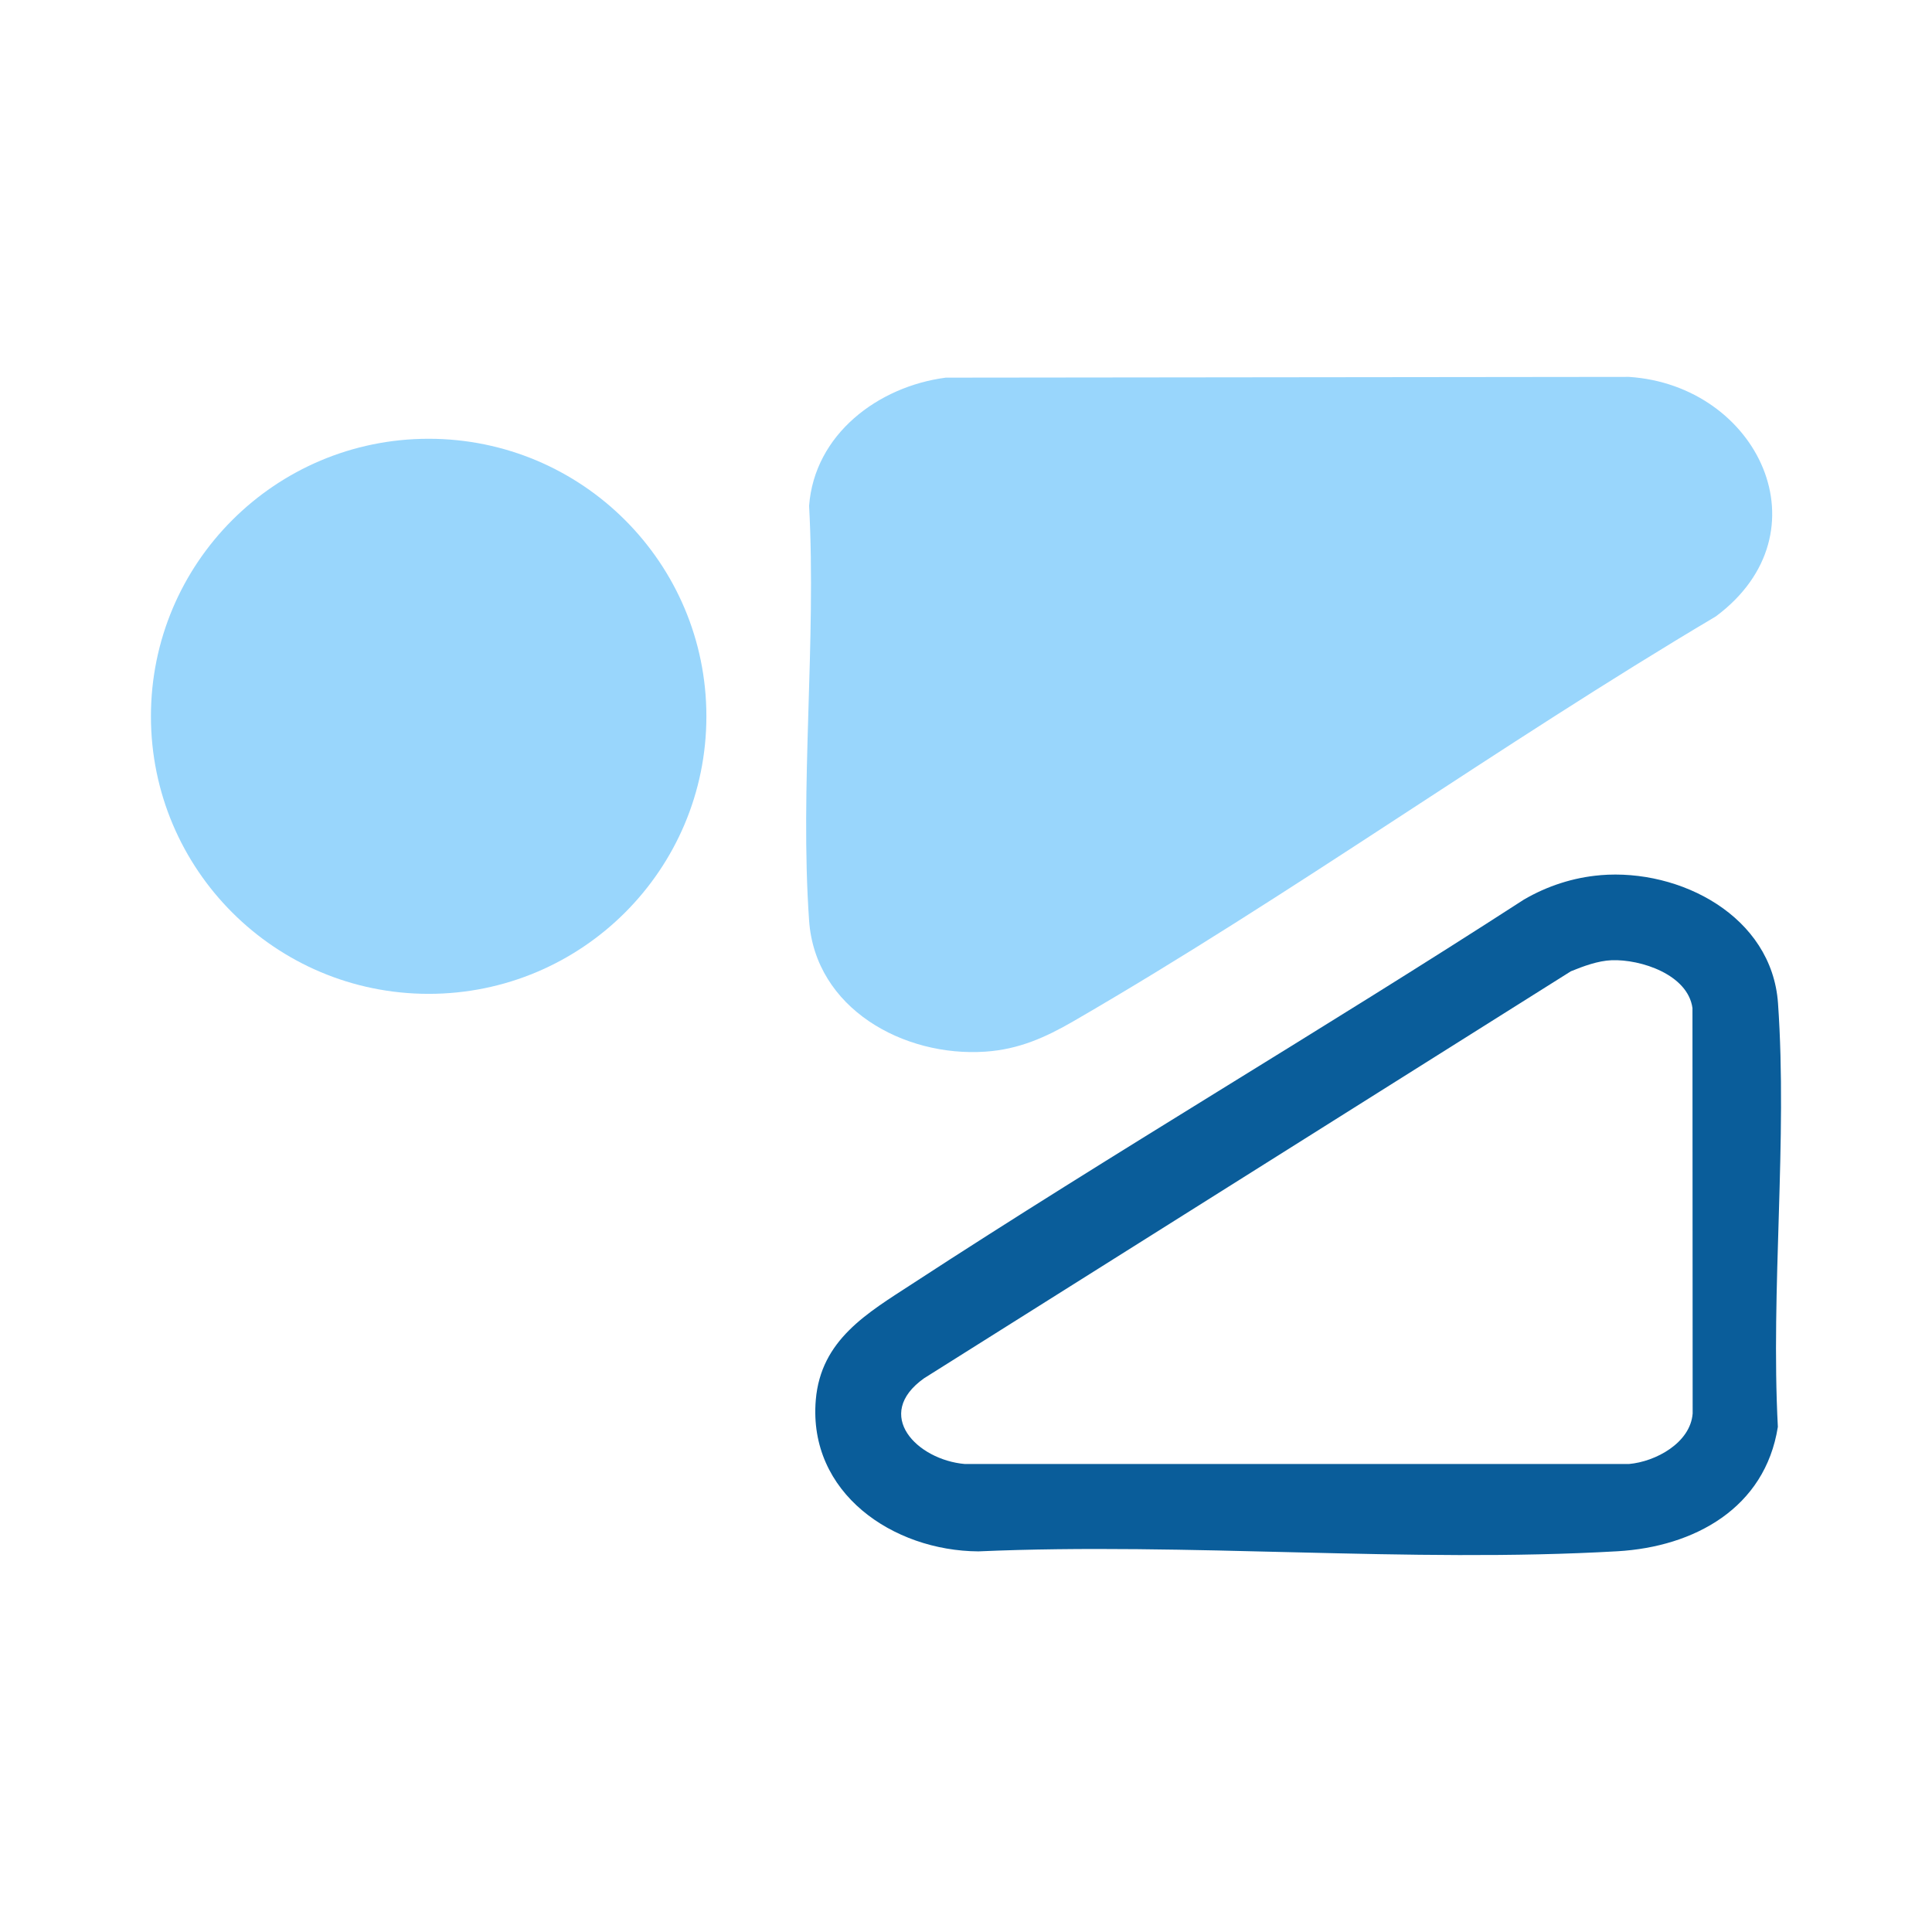
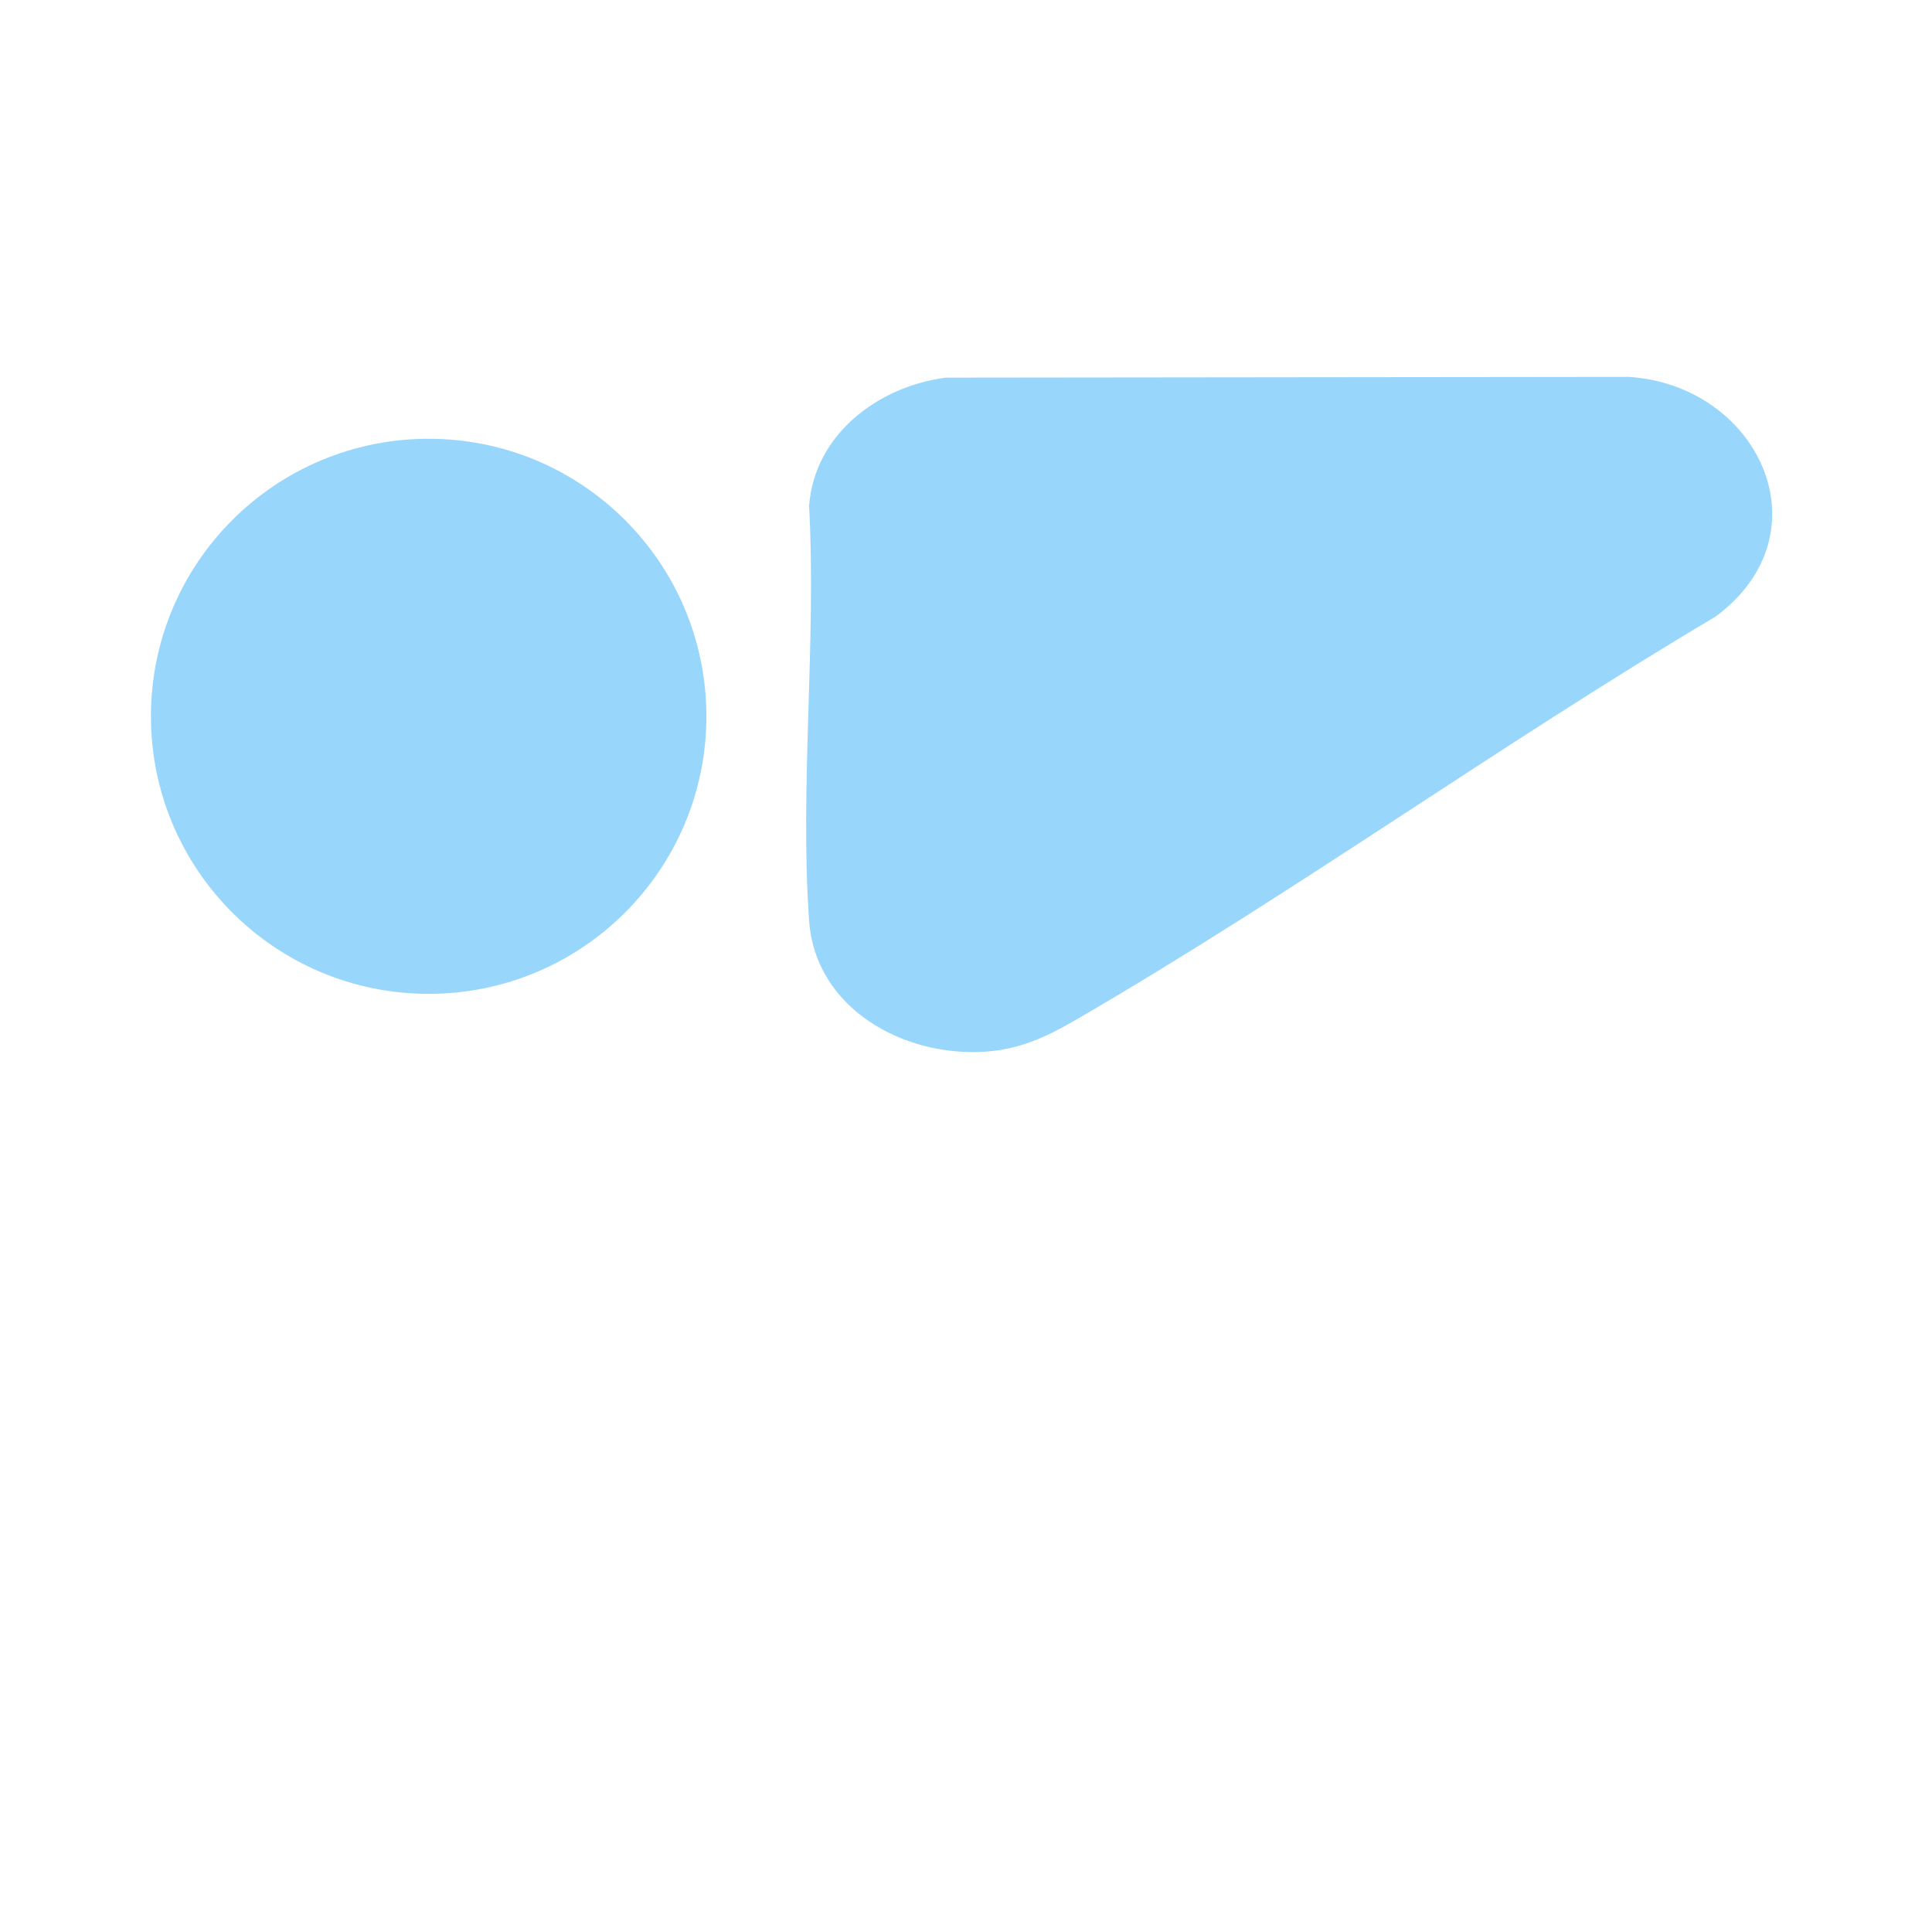
<svg xmlns="http://www.w3.org/2000/svg" id="Capa_1" data-name="Capa 1" viewBox="0 0 512 512">
  <defs>
    <style>      .cls-1 {        fill: #99d6fc;      }      .cls-2 {        fill: #0a5d9a;      }    </style>
  </defs>
-   <path class="cls-2" d="M424.1,231.93c21.18-1.77,45.47,10.88,47.09,33.94,2.55,36.33-1.96,75.63-.04,112.26-3.39,21.54-22.16,31.79-42.49,32.97-55.38,3.19-113.71-2.4-169.39.03-22.61-.14-45.16-15.46-43.08-40.13,1.35-16,13.72-23.05,25.63-30.81,53.39-34.82,108.49-67.15,162.01-101.78,6.18-3.61,13.1-5.87,20.26-6.47ZM427.09,254.47c-3.59.14-7.48,1.58-10.79,2.93l-171.4,107.85c-13.62,9.67-1.88,21.63,10.81,22.73h175.95c7.09-.61,16.32-5.6,16.91-13.39l-.05-107.44c-1.23-8.89-13.69-12.97-21.44-12.68Z" />
  <g>
    <path class="cls-1" d="M250.57,100.08l181.11-.2c34.23,2.23,52.9,41.24,23.04,63.47-57.33,34-112.64,73.94-170.2,107.26-7.5,4.34-14.53,7.49-23.4,8.09-21.63,1.47-45.07-11.42-46.7-34.74-2.49-35.58,1.94-74.04,0-109.92,1.43-18.96,18.29-31.6,36.15-33.95Z" />
    <ellipse class="cls-1" cx="113.6" cy="189.83" rx="73.6" ry="73.55" />
  </g>
</svg>